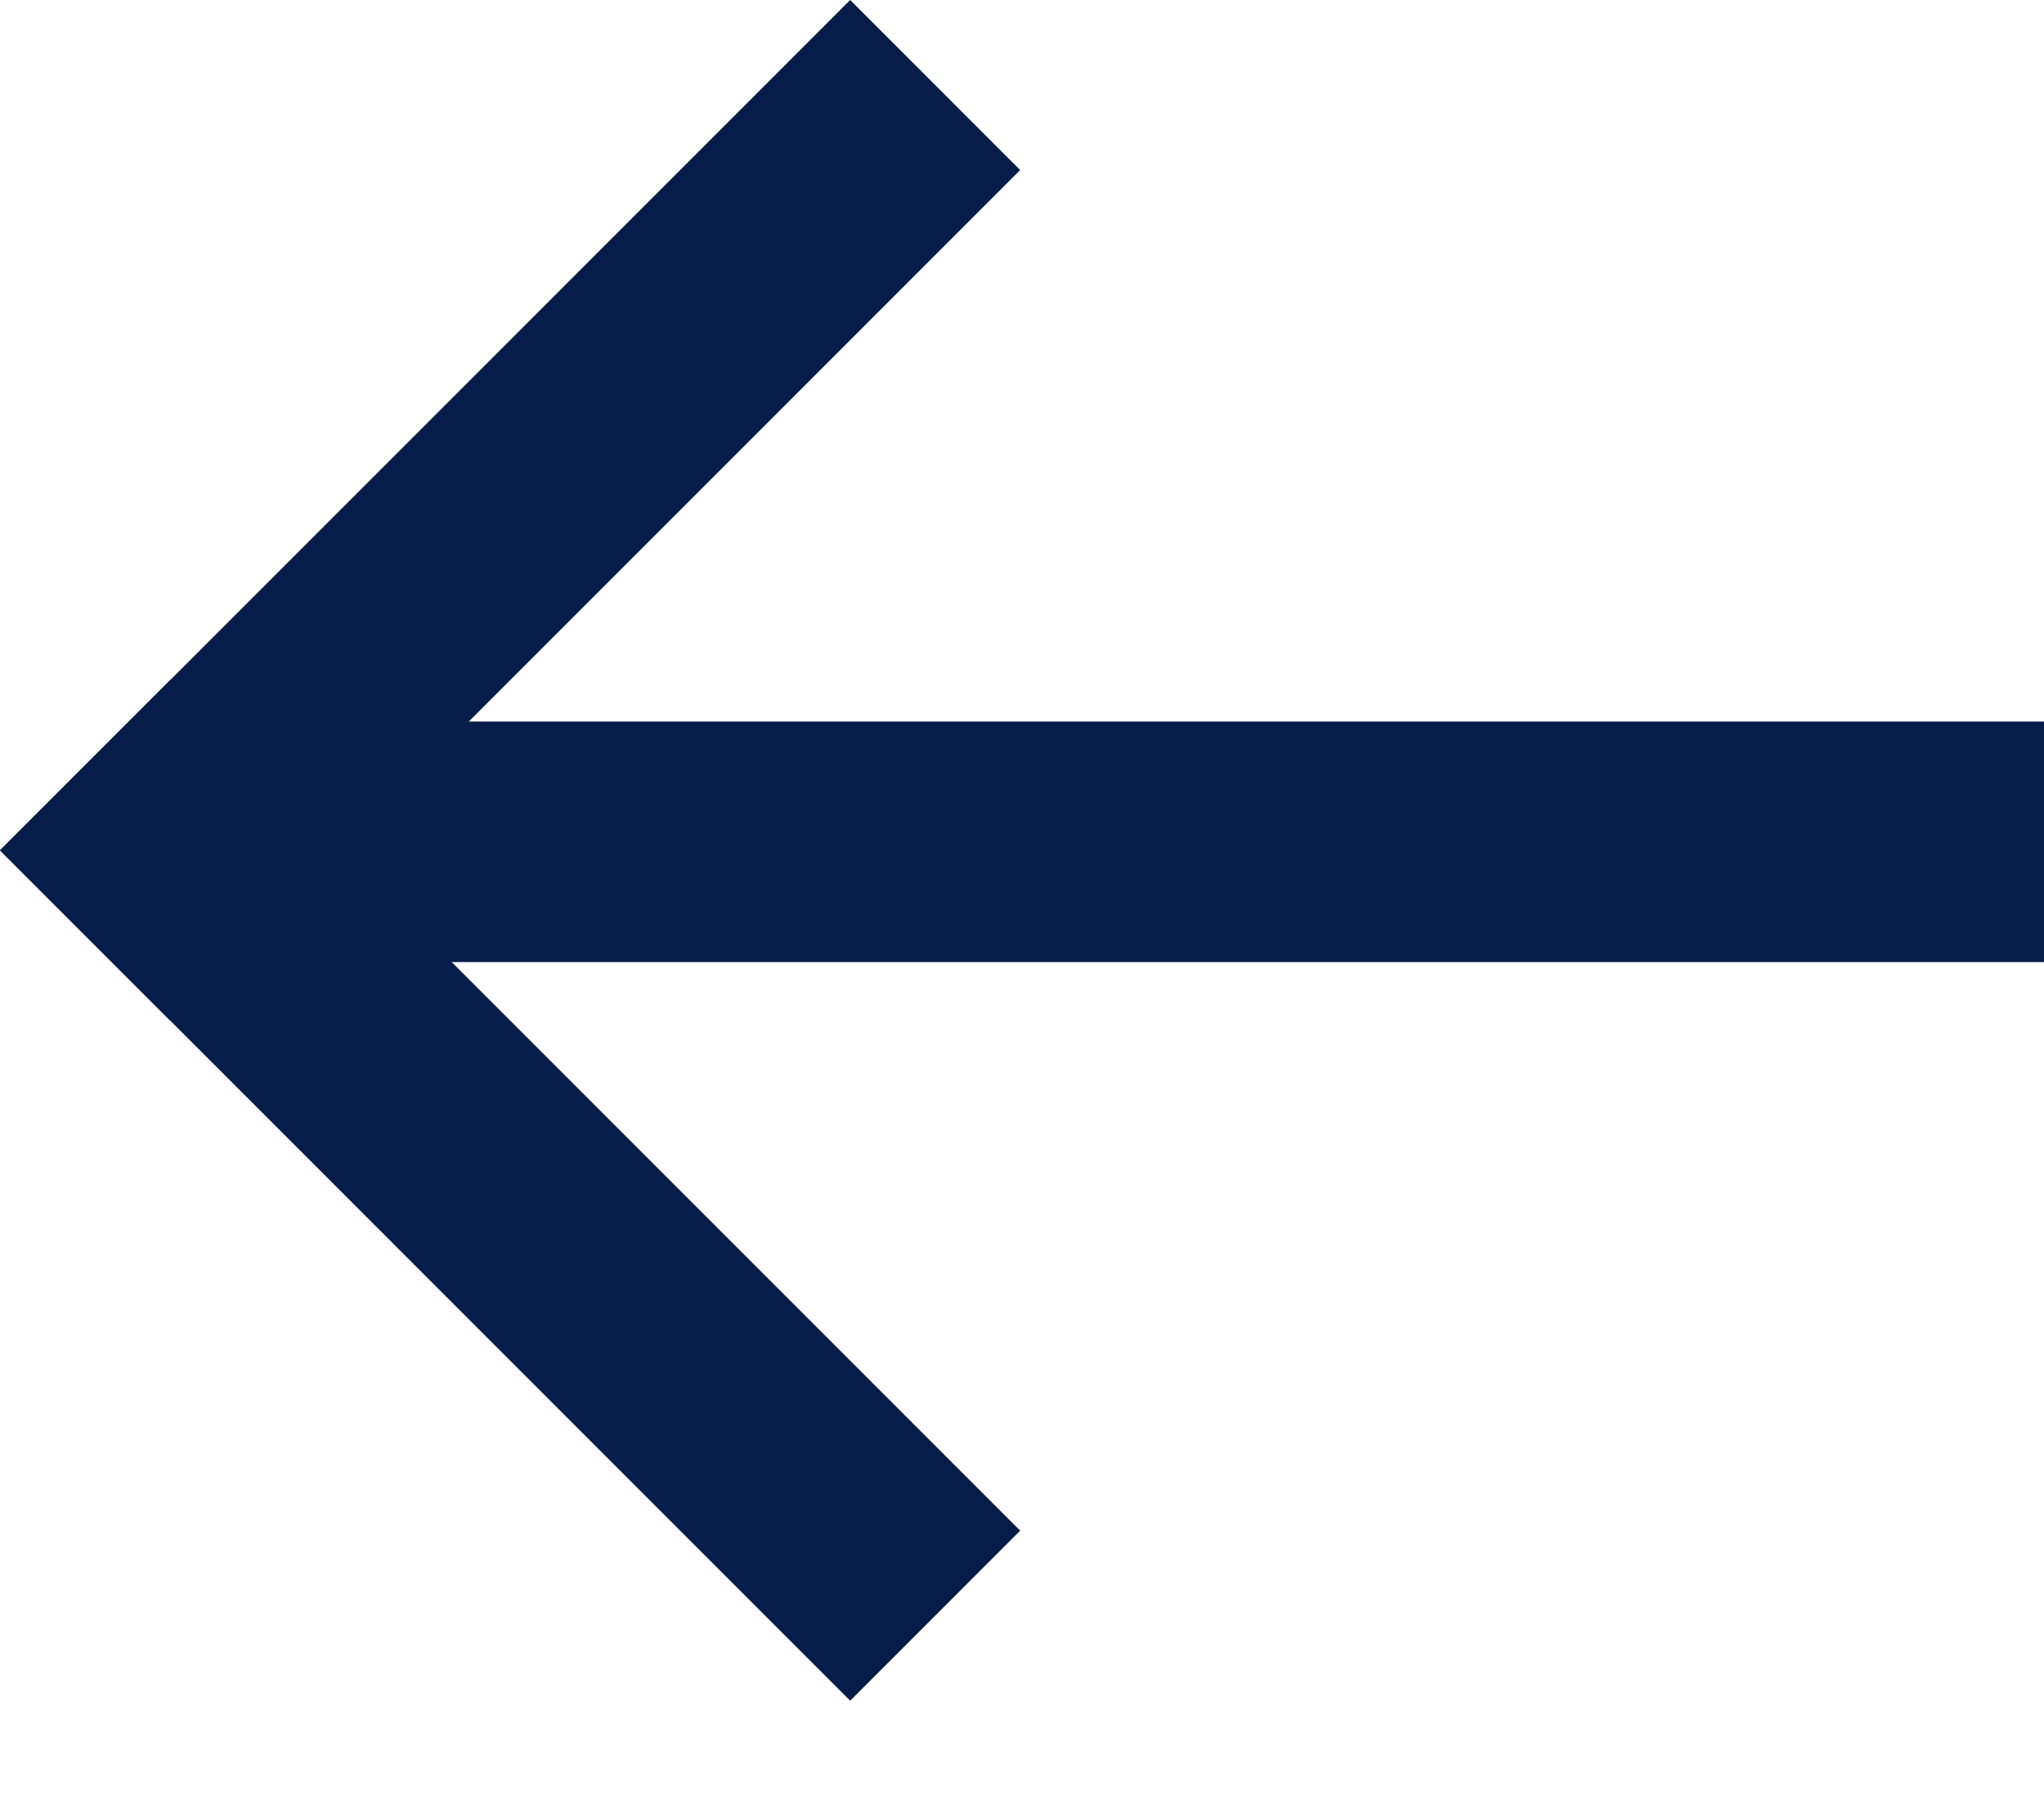
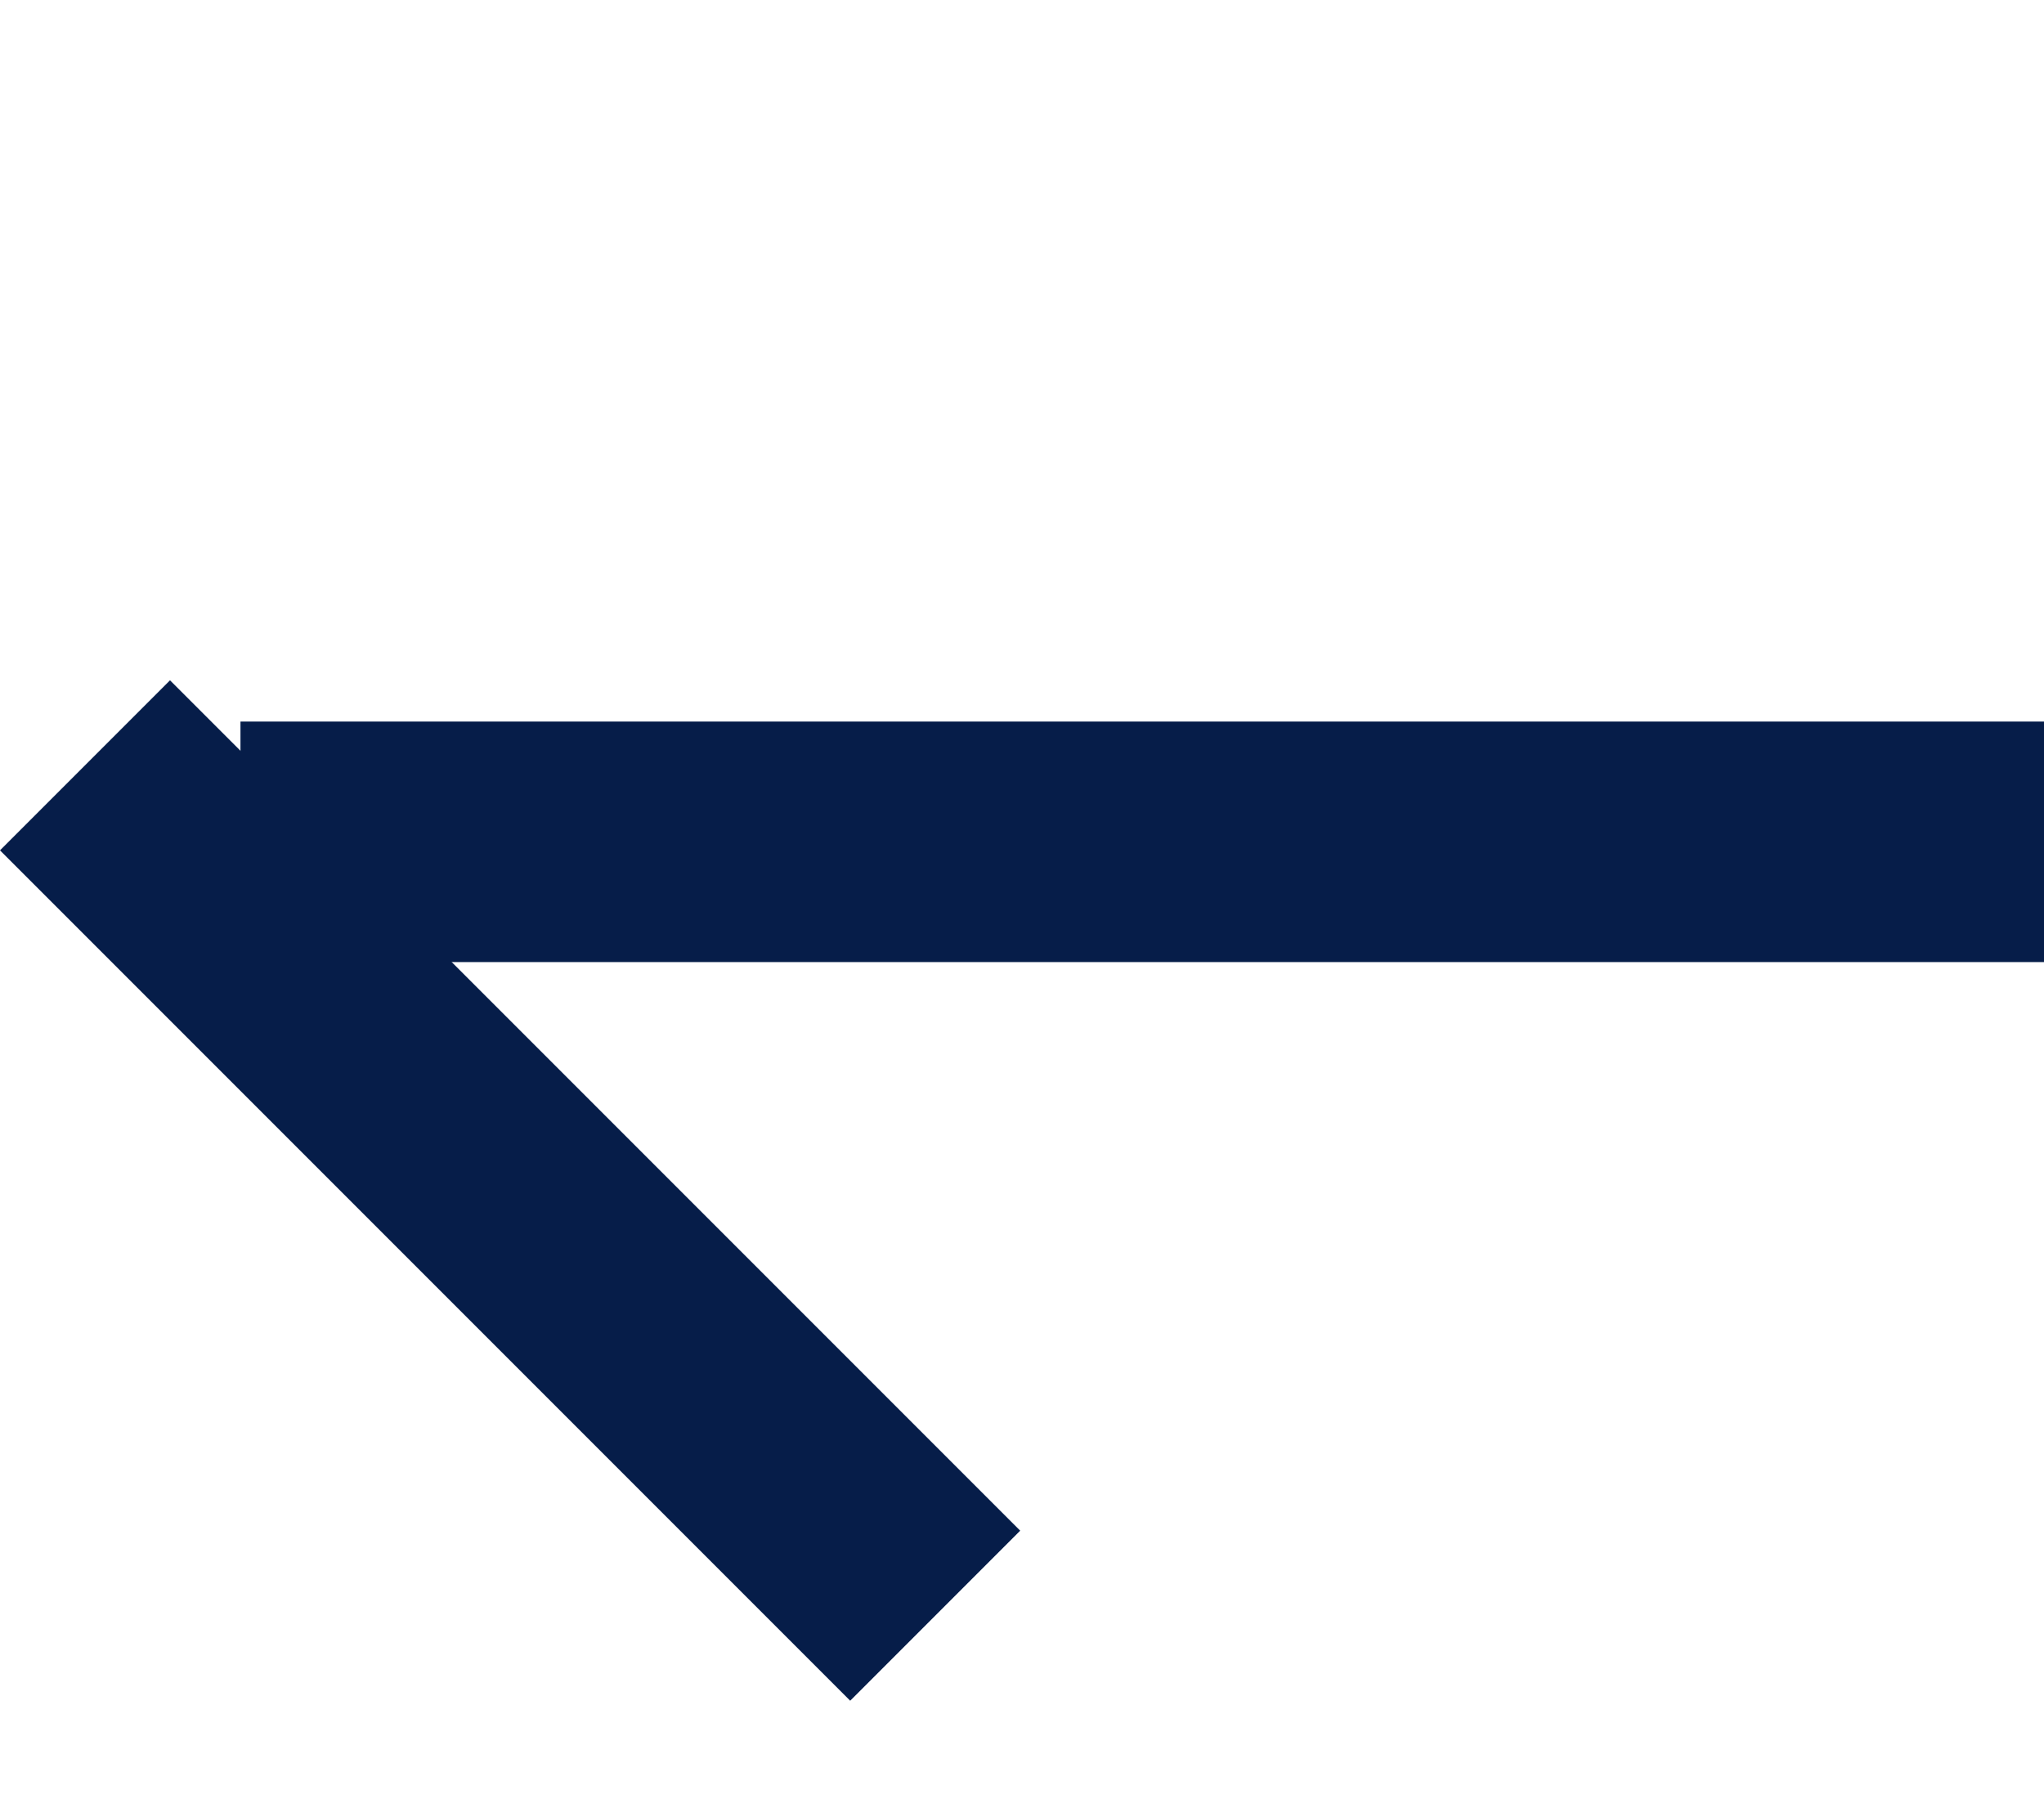
<svg xmlns="http://www.w3.org/2000/svg" width="17" height="15" viewBox="0 0 17 15" fill="none">
  <rect x="2" y="6" width="15" height="2" fill="#061D49" />
-   <path d="M8.485 1.414L7.071 0L0 7.071L1.414 8.485L8.485 1.414Z" fill="#061D49" />
  <path d="M7.071 14.142L8.485 12.728L1.414 5.657L0 7.071L7.071 14.142Z" fill="#061D49" />
</svg>